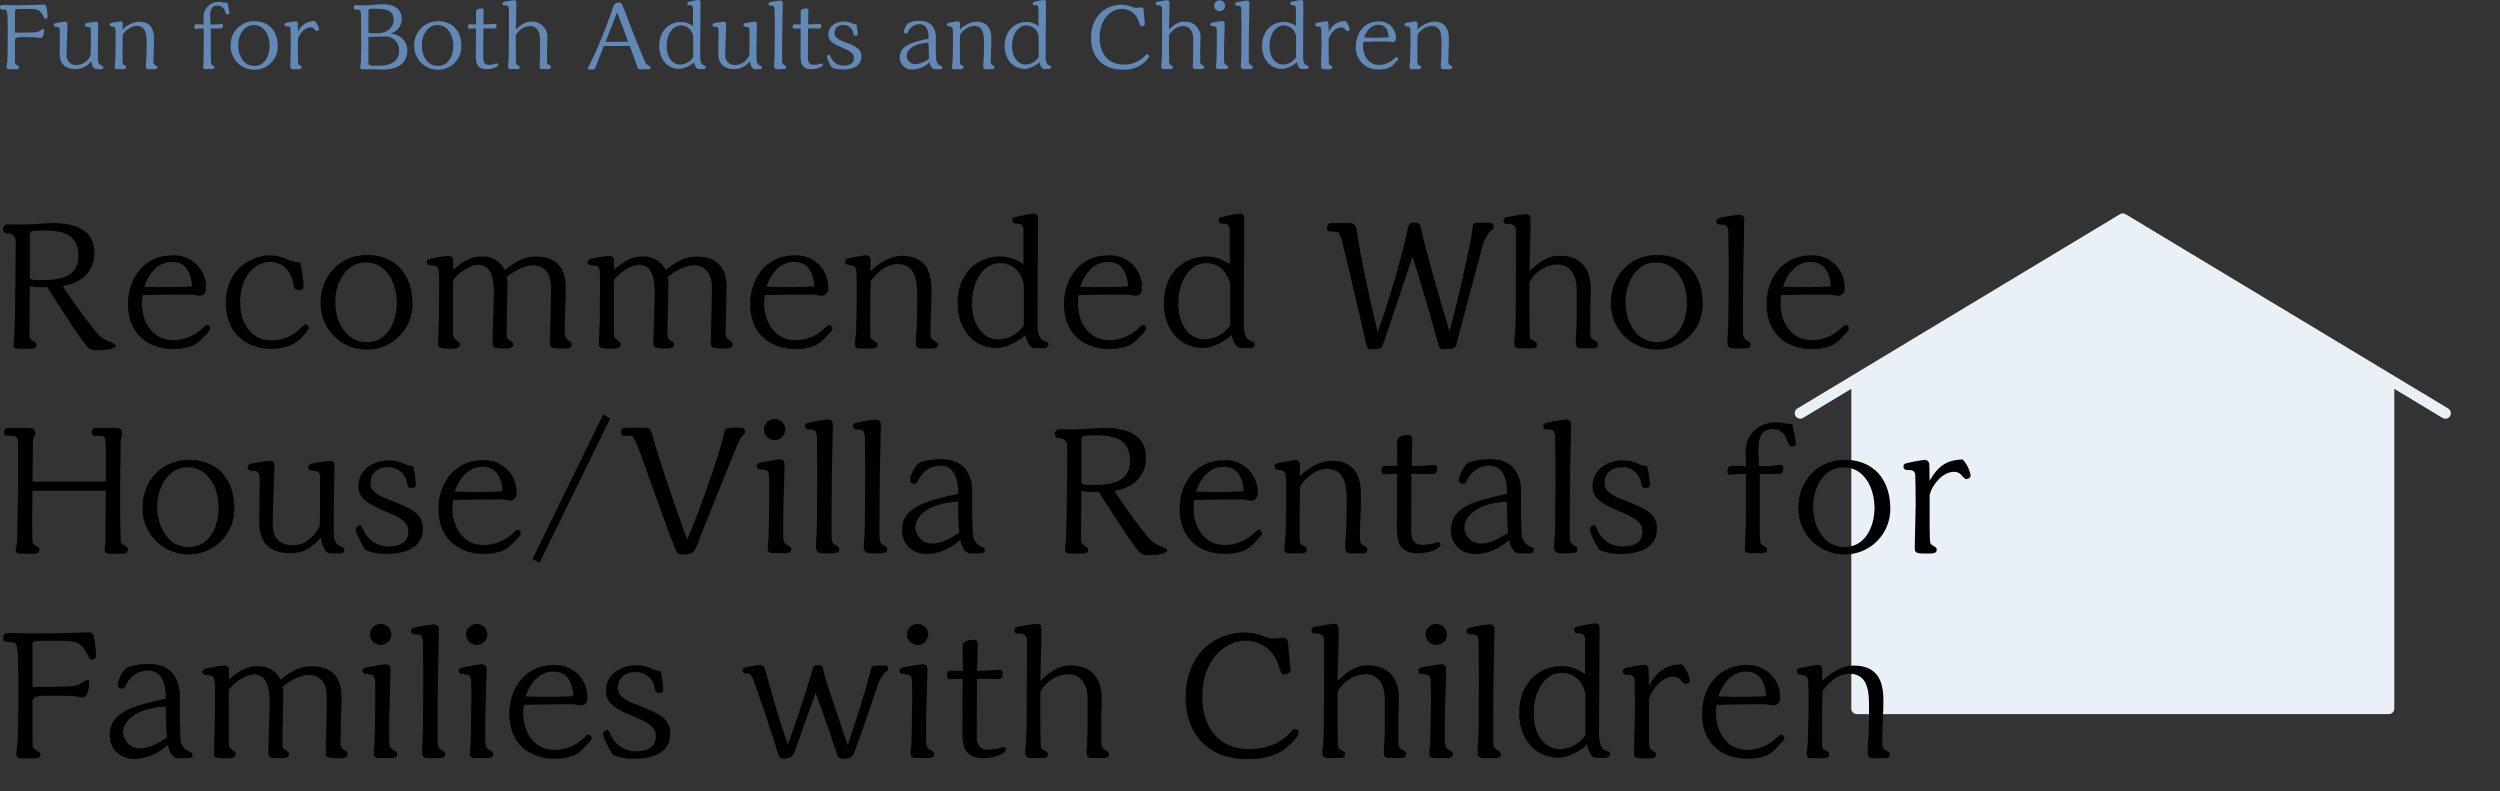
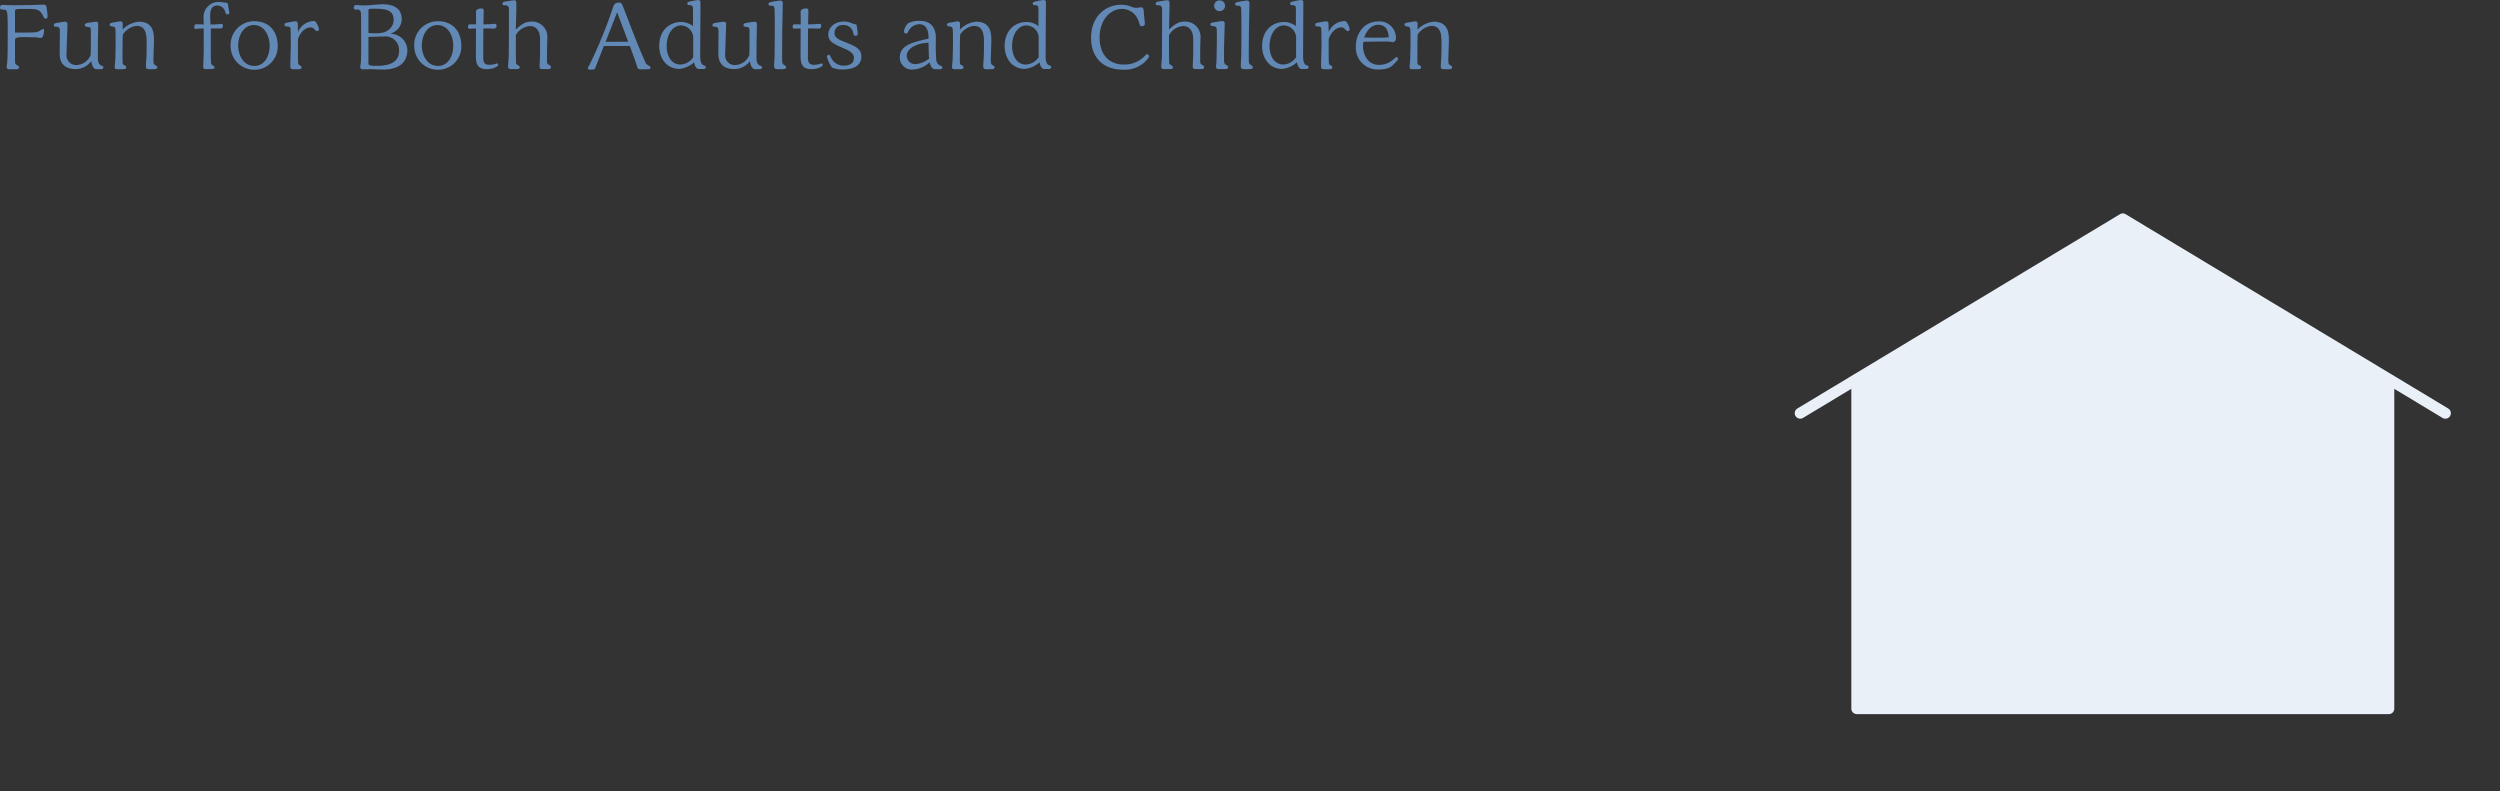
<svg xmlns="http://www.w3.org/2000/svg" width="537" height="170">
  <rect width="100%" height="100%" fill="#333333" stroke="none" />
  <defs>
    <clipPath id="a">
      <path fill="none" stroke="#707070" d="M-9633-18916h537v170h-537z" data-name="長方形 11015" />
    </clipPath>
  </defs>
  <g clip-path="url(#a)" data-name="マスクグループ 2127" transform="translate(9633 18916)">
    <g data-name="グループ 35898">
      <path fill="#e9f0f8" d="m-9107.129-18828.26-69.285-41.73a1.18 1.18 0 0 0-1.218 0l-69.285 41.73a1.18 1.18 0 0 0 1.218 2.022l10.363-6.242v68.69a1.18 1.18 0 0 0 1.18 1.18h114.268a1.18 1.18 0 0 0 1.18-1.18v-68.685l10.363 6.242a1.18 1.18 0 0 0 1.218-2.022" data-name="パス 25623" />
      <path fill="#6288b6" d="M-9629.78-18913.64c0-.44.34-.44 2.14-.44 2.56 0 3.1 0 3.84 1.4.34.66.36.68.56.68.46 0 .46-.36.46-.58a15 15 0 0 0-.28-2.12.58.58 0 0 0-.6-.3c-.52 0-2.82.1-3.28.1l-3.24.02c-.34 0-1.88-.06-2.18-.06-.2 0-.64 0-.64.52 0 .44.14.44.76.5.48.04.66.04.78.7.12.56.12 3.56.12 4.42 0 1.38 0 5.08-.12 6.26-.02.14-.1.74-.1.86 0 .44.16.56.64.56h1.36c.28 0 .66-.04.66-.42 0-.16-.06-.2-.62-.6a.39.39 0 0 1-.22-.32c-.04-.3-.04-.92-.04-1.18v-3.76c0-.62.92-.62 1.66-.62.58 0 2.52 0 2.88.04.16.02.82.14.96.14.6 0 .74-1.06.74-1.64 0-.12 0-.3-.18-.3a5.7 5.7 0 0 0-.9.5c-.56.24-.66.28-4.76.28h-.4Zm18.52 12.5a.43.43 0 0 0 .46-.42c0-.16-.08-.2-.44-.36-.62-.28-.74-.88-.74-1.68v-2.38c0-.74.08-4.44.08-4.68 0-.28 0-.68-.46-.68-.04 0-1.32.16-1.72.24-.52.1-.7.2-.7.48 0 .32.12.32.64.4.44.06.66.08.66.84 0 .56 0 5.1-.06 5.24a3.4 3.4 0 0 1-2.88 2.1 2.076 2.076 0 0 1-2.28-2.4c0-.54.04-1.74.06-2.34l.14-4.08a.48.48 0 0 0-.52-.48 20 20 0 0 0-2.06.32c-.18.06-.36.14-.36.38 0 .38.2.38.68.4.62.02.62.58.62 1.16 0 .3-.04 4.36-.04 4.4 0 .94 0 3.52 3.46 3.52a4.14 4.14 0 0 0 3.32-1.72c.02.2.26 1.74 1.08 1.74Zm4.62-9.8a.49.49 0 0 0-.5-.48c-.16 0-1.5.24-1.76.3-.4.08-.54.16-.54.42 0 .3.14.32.74.42.38.06.48.32.5.68.02.32.04 1.28.04 2.96 0 .52-.06 2.78-.06 3.24 0 .28-.14 1.52-.14 1.76 0 .38.1.5.56.5h1.04c.5 0 .86 0 .86-.42 0-.22-.04-.26-.48-.48-.3-.14-.3-.24-.3-1.68 0-3.12.02-3.84.06-4.84a4.02 4.02 0 0 1 2.92-1.88c2.2 0 2.2 2.16 2.2 3.88 0 .88-.02 1.9-.04 2.74-.02.32-.12 1.74-.12 2.02 0 .46.16.66.56.66h1.18c.36 0 .7 0 .7-.44 0-.18-.06-.2-.46-.44-.28-.16-.36-.36-.36-1.18 0-.64.12-3.46.12-4.04 0-1.38 0-4.1-3.26-4.1a5.48 5.48 0 0 0-3.48 1.7Zm17.4 5.88c0 .58-.06 2.06-.08 2.56 0 .06-.04.74-.04.78 0 .4.16.56.58.56h1.12c.42 0 .74-.04.74-.38 0-.18-.04-.2-.42-.44a.75.75 0 0 1-.3-.36 17 17 0 0 1-.08-2.1v-5.44h2.12c.38 0 .48-.32.48-.62 0-.34-.22-.38-.4-.38-.04 0-.78.1-.8.1-.16.02-.96.04-1.48.04 0-.28-.06-1.5-.06-1.76 0-1.06.14-2.32 1.6-2.32a1.764 1.764 0 0 1 1.64 1.42c.14.34.18.48.42.48.46 0 .46-.18.46-.36 0-.1-.2-1.16-.24-1.38-.1-.64-.12-.74-.32-.74-.24 0-1.34-.18-1.58-.18a3.223 3.223 0 0 0-3.4 3.38c0 .3.04 1.24.06 1.46-.26 0-1.36-.06-1.58-.06-.36 0-.48.34-.48.64 0 .2.06.38.32.38.1 0 .52-.08.62-.08.44-.02.6-.02 1.1-.02Zm15.9-1c0-3.4-2.02-5.38-4.98-5.38a5.053 5.053 0 0 0-5.14 5.26 5.063 5.063 0 0 0 5.1 5.16 4.994 4.994 0 0 0 5.02-5.04m-1.74-.08c0 2-.98 4.3-3.28 4.3-2.42 0-3.48-2.42-3.48-4.42 0-1.92 1.06-4.36 3.36-4.36 2.18 0 3.4 2.14 3.4 4.48m6.04-4.82a.513.513 0 0 0-.48-.48 17 17 0 0 0-1.9.34c-.32.08-.46.12-.46.4 0 .36.28.38.6.38.42 0 .6.16.68.4.04.2.06 2.98.06 3.34 0 .78-.1 4.16-.1 4.86 0 .54.2.6 1.3.6.72 0 1.12 0 1.12-.42 0-.22-.08-.24-.42-.46-.26-.16-.28-.26-.3-.4-.06-.32-.06-2.14-.06-2.58v-2.44c0-.72 1.16-2.7 2.7-2.7a1.01 1.01 0 0 1 .86.44c.02.02.32.36.48.36.14 0 .48-.14.48-.36a3.47 3.47 0 0 0-.88-1.8 3.83 3.83 0 0 0-3.64 2.36Zm12.86-2.98c.74 0 .74.56.74 2.04 0 .88.02 5.08.02 6.04 0 .52-.02 2.86-.08 3.38-.02.08-.12.78-.12.82 0 .48.24.56.8.56.18 0 1.04-.04 1.24-.04.38 0 2.32.08 2.76.08 1.06 0 5.32 0 5.32-4.22a3.62 3.62 0 0 0-3.62-3.46c.08-.06.62-.3.74-.36a3.15 3.15 0 0 0 1.66-2.84c0-2.1-1.52-3.14-4.06-3.14-.56 0-1.5.08-1.98.12a21 21 0 0 1-2.32.12c-.22 0-1.22-.08-1.44-.08-.36 0-.48.3-.48.58a.4.4 0 0 0 .36.4Zm3.4 5.08c-.22 0-.64-.02-1.08-.04v-4.8c0-.26 0-.42.9-.42 2.36 0 4.52 0 4.52 2.42 0 .94-.7 2.84-3.58 2.84Zm-1.08.8c1.02-.04 2.9-.1 3.34-.1a2.92 2.92 0 0 1 3.24 3.1c0 3.2-3.58 3.2-5.06 3.2-.7 0-1.52 0-1.52-.5Zm19.96 2c0-3.4-2.02-5.38-4.98-5.38a5.053 5.053 0 0 0-5.14 5.26 5.063 5.063 0 0 0 5.1 5.16 4.994 4.994 0 0 0 5.02-5.04m-1.74-.08c0 2-.98 4.3-3.28 4.3-2.42 0-3.48-2.42-3.48-4.42 0-1.92 1.06-4.36 3.36-4.36 2.18 0 3.4 2.14 3.4 4.48m7.24-3.76 1.58.04a.52.52 0 0 0 .48-.56c0-.34-.14-.46-.42-.46-.16 0-.94.08-1.1.08l-1.3.04c0-.46.06-2.44.06-2.86s-.12-.56-.48-.56-1.18.08-1.18.74v.4c0 .36.02 1.96.02 2.28l-1.28-.02c-.34 0-.46.18-.46.56 0 .3.16.38.38.38.12 0 .94-.04 1.12-.04h.22c0 .94-.02 5.04-.02 5.88 0 1.8.38 2.86 2.42 2.86.86 0 2.36-.42 2.36-.96a.27.27 0 0 0-.22-.28 4 4 0 0 0-.44.12 4.7 4.7 0 0 1-1.26.18c-1.06 0-1.28-.6-1.28-1.62l.02-6.18Zm6.38 8.74c.38 0 .64-.06.64-.4 0-.22-.02-.22-.46-.5-.16-.08-.3-.2-.3-.36-.06-.56-.06-3.34-.06-3.44v-2.58a3.71 3.71 0 0 1 3.02-1.96c1.78 0 2.18 1.66 2.18 2.72v3.42c0 .4-.1 2.4-.1 2.56 0 .44.26.54.56.54h1.3c.5 0 .58-.2.58-.44 0-.22-.04-.24-.44-.48-.4-.22-.4-.42-.4-1.06v-2c0-.4.06-2.2.06-2.56a3.275 3.275 0 0 0-3.42-3.66c-1.36 0-2.2.66-3.34 1.7.02-.8.12-4.38.12-5.12 0-.9 0-1.16-.5-1.16-.3 0-1.6.24-2.02.3-.12.02-.46.08-.46.42s.14.34.72.36a.7.7 0 0 1 .66.74c0 3.4 0 6.8-.04 10.18 0 .34-.14 1.84-.14 2.14 0 .5.14.64.72.64Zm24.3-4.96c1.08 2.88 1.12 3.02 1.58 4.44.08.28.16.52.62.56.2.02 1.46 0 1.74 0 .12 0 .5 0 .5-.34a.4.4 0 0 0-.24-.38 1.55 1.55 0 0 1-.74-.56c-.12-.16-1.24-2.86-1.46-3.36-1-2.38-2.44-6.24-3.38-8.64-.36-.88-.42-1.04-.96-1.04-.96 0-1.1.5-1.42 1.48a100 100 0 0 1-4.9 11.9c-.24.4-.34.58-.34.74 0 .18.06.28.66.28.7 0 .8-.12.86-.22.02-.02 1.58-4.02 1.9-4.86Zm-.34-.92-4.86.02 2.48-6.34Zm16.22 5.86a.44.44 0 0 0 .44-.42c0-.22-.08-.24-.5-.4-.62-.24-.7-1.34-.7-1.82l.06-11.7a.456.456 0 0 0-.48-.48 13 13 0 0 0-2.18.44.28.28 0 0 0-.16.28c0 .36.2.38.62.4.3.02.6.08.6.8v3.68a4.3 4.3 0 0 0-2.54-.88c-2.44 0-4.72 1.74-4.72 5.16 0 2.54 1.48 4.92 4.36 4.92a5.53 5.53 0 0 0 3.12-1.42c.12.58.42 1.44 1.02 1.44Zm-2.26-2.52a3.48 3.48 0 0 1-2.76 1.56c-1.86 0-2.94-1.76-2.94-3.94 0-2.62 1.34-4.46 3.08-4.46a2.72 2.72 0 0 1 2.62 2.38Zm14.32 2.56a.43.43 0 0 0 .46-.42c0-.16-.08-.2-.44-.36-.62-.28-.74-.88-.74-1.68v-2.38c0-.74.08-4.44.08-4.68 0-.28 0-.68-.46-.68-.04 0-1.32.16-1.72.24-.52.1-.7.2-.7.48 0 .32.12.32.64.4.44.06.66.08.66.84 0 .56 0 5.1-.06 5.24a3.4 3.4 0 0 1-2.88 2.1 2.076 2.076 0 0 1-2.28-2.4c0-.54.04-1.74.06-2.34l.14-4.08a.48.48 0 0 0-.52-.48 20 20 0 0 0-2.06.32c-.18.06-.36.14-.36.38 0 .38.2.38.68.4.62.02.62.58.62 1.16 0 .3-.04 4.36-.04 4.4 0 .94 0 3.52 3.46 3.52a4.14 4.14 0 0 0 3.32-1.72c.02.2.26 1.74 1.08 1.74Zm3.2-9.96c.02 1.58-.04 6.84-.04 7.08 0 .34-.1 1.84-.1 2.16 0 .58.24.72.82.72 1.52 0 1.74 0 1.74-.46 0-.2-.08-.24-.44-.46-.34-.22-.4-.44-.4-1.1 0-3.24.02-5.62.04-7 .02-.64.1-5.02.1-5.16a.52.52 0 0 0-.54-.56 19 19 0 0 0-2.08.34c-.26.08-.44.12-.44.4 0 .26.18.36.4.36.56 0 .88 0 .9.9Zm7.92 1.2 1.58.04a.52.52 0 0 0 .48-.56c0-.34-.14-.46-.42-.46-.16 0-.94.08-1.1.08l-1.3.04c0-.46.06-2.44.06-2.86s-.12-.56-.48-.56-1.18.08-1.18.74v.4c0 .36.02 1.96.02 2.28l-1.28-.02c-.34 0-.46.18-.46.56 0 .3.16.38.38.38.12 0 .94-.04 1.12-.04h.22c0 .94-.02 5.04-.02 5.88 0 1.8.38 2.86 2.42 2.86.86 0 2.36-.42 2.36-.96a.27.27 0 0 0-.22-.28 4 4 0 0 0-.44.12 4.7 4.7 0 0 1-1.26.18c-1.06 0-1.28-.6-1.28-1.62l.02-6.18Zm9.6-.86a2.6 2.6 0 0 1-.82-.18 4.3 4.3 0 0 0-1.84-.44c-1.92 0-3.36 1.2-3.36 2.8 0 1.54 1.16 2.04 3.68 3.12 1.7.72 1.82 1.44 1.82 1.92 0 1.64-1.78 1.64-2.3 1.64a2.96 2.96 0 0 1-2.6-1.7c-.28-.58-.32-.64-.46-.64a.47.47 0 0 0-.44.44 8 8 0 0 0 1.08 2.3 5.9 5.9 0 0 0 2.32.42c1.56 0 4-.38 4-2.78 0-1.72-1.28-2.22-3.96-3.28-1.6-.62-1.8-1.2-1.8-1.76a1.685 1.685 0 0 1 1.88-1.72 2.037 2.037 0 0 1 2.14 1.74c.1.42.12.54.46.54.28 0 .5-.04.5-.4a11 11 0 0 0-.3-2.02m18.04 9.62a.39.39 0 0 0 .44-.38c0-.18-.06-.2-.52-.42a1.5 1.5 0 0 1-.8-1.38c-.06-.62-.1-1.96-.1-2.76 0-.3.02-1.58.02-1.84 0-1.42-.52-3.6-3.44-3.6a5.4 5.4 0 0 0-2.52.5 3.4 3.4 0 0 0-.9 1.74.456.456 0 0 0 .48.48c.2 0 .26-.08.48-.48a2.68 2.68 0 0 1 2.34-1.52c2 0 2 2.34 2 3.1-3.44.78-6.18 1.4-6.18 4.02a2.576 2.576 0 0 0 2.78 2.62 5.6 5.6 0 0 0 3.62-1.56c.22 1 .68 1.48 1.1 1.48Zm-2.4-2.28a5.56 5.56 0 0 1-2.9 1.2 1.84 1.84 0 0 1-1.92-1.72c0-1.64 2-2.78 4.68-2.88.04 1.72.04 2.22.14 3.4m6.64-7.52a.49.49 0 0 0-.5-.48c-.16 0-1.5.24-1.76.3-.4.08-.54.16-.54.42 0 .3.14.32.74.42.38.06.48.32.5.68.02.32.04 1.28.04 2.96 0 .52-.06 2.78-.06 3.24 0 .28-.14 1.52-.14 1.76 0 .38.1.5.56.5h1.04c.5 0 .86 0 .86-.42 0-.22-.04-.26-.48-.48-.3-.14-.3-.24-.3-1.68 0-3.12.02-3.84.06-4.84a4.02 4.02 0 0 1 2.92-1.88c2.2 0 2.2 2.16 2.2 3.88 0 .88-.02 1.9-.04 2.74-.02.32-.12 1.74-.12 2.02 0 .46.16.66.56.66h1.18c.36 0 .7 0 .7-.44 0-.18-.06-.2-.46-.44-.28-.16-.36-.36-.36-1.18 0-.64.12-3.46.12-4.04 0-1.38 0-4.1-3.26-4.1a5.48 5.48 0 0 0-3.48 1.7Zm19.14 9.76a.44.44 0 0 0 .44-.42c0-.22-.08-.24-.5-.4-.62-.24-.7-1.34-.7-1.82l.06-11.7a.456.456 0 0 0-.48-.48 13 13 0 0 0-2.18.44.28.28 0 0 0-.16.28c0 .36.2.38.62.4.3.02.6.08.6.8v3.68a4.3 4.3 0 0 0-2.54-.88c-2.44 0-4.72 1.74-4.72 5.16 0 2.54 1.48 4.92 4.36 4.92a5.53 5.53 0 0 0 3.12-1.42c.12.58.42 1.44 1.02 1.44Zm-2.26-2.52a3.48 3.48 0 0 1-2.76 1.56c-1.86 0-2.94-1.76-2.94-3.94 0-2.62 1.34-4.46 3.08-4.46a2.72 2.72 0 0 1 2.62 2.38Zm21.24-8.28a7.5 7.5 0 0 1 .44 1.16c.12.36.24.46.44.46.28 0 .7-.14.7-.5 0-.34-.18-1.76-.2-2.06-.08-1.24-.08-1.5-.72-1.5-.14 0-.72.1-.84.1a2.76 2.76 0 0 1-1.24-.28 6 6 0 0 0-2.04-.38c-3.5 0-6.52 2.56-6.52 7.14 0 3.86 2.28 6.8 6.82 6.8a6.33 6.33 0 0 0 4.54-1.48c.36-.34 1.08-1.04 1.08-1.38a.437.437 0 0 0-.4-.46c-.16 0-.3.14-.58.46a6.06 6.06 0 0 1-4.44 1.76c-3.4 0-5.18-2.4-5.18-5.78 0-4.1 2.56-6.16 4.72-6.16a3.67 3.67 0 0 1 3.42 2.1m6.94 10.82c.38 0 .64-.06.64-.4 0-.22-.02-.22-.46-.5-.16-.08-.3-.2-.3-.36-.06-.56-.06-3.34-.06-3.44v-2.58a3.71 3.71 0 0 1 3.02-1.96c1.78 0 2.18 1.66 2.18 2.72v3.42c0 .4-.1 2.4-.1 2.56 0 .44.26.54.56.54h1.3c.5 0 .58-.2.58-.44 0-.22-.04-.24-.44-.48-.4-.22-.4-.42-.4-1.06v-2c0-.4.06-2.2.06-2.56a3.275 3.275 0 0 0-3.42-3.66c-1.36 0-2.2.66-3.34 1.7.02-.8.12-4.38.12-5.12 0-.9 0-1.16-.5-1.16-.3 0-1.6.24-2.02.3-.12.02-.46.08-.46.42s.14.34.72.36a.7.7 0 0 1 .66.74c0 3.4 0 6.8-.04 10.18 0 .34-.14 1.84-.14 2.14 0 .5.14.64.72.64Zm11.86-13.6a1.136 1.136 0 0 0-1.16-1.16 1.153 1.153 0 0 0-1.18 1.16 1.165 1.165 0 0 0 1.18 1.16 1.16 1.16 0 0 0 1.16-1.16m-1.8 10.02c0 .3-.04 2.04-.06 2.16s-.08.66-.08.86c0 .46.2.56.72.56h1.22c.3 0 .66-.04.66-.46 0-.18-.08-.22-.46-.46-.24-.14-.42-.24-.42-1.12v-2.14c0-.88.14-4.88.14-5.52 0-.22 0-.62-.54-.62-.2 0-1.54.22-2.04.32-.24.06-.48.1-.48.4 0 .32.18.34.58.38.34.04.66.06.74.44.08.3.06 2.46.06 2.86Zm5.32-6.36c.02 1.58-.04 6.84-.04 7.08 0 .34-.1 1.84-.1 2.16 0 .58.24.72.82.72 1.52 0 1.74 0 1.74-.46 0-.2-.08-.24-.44-.46-.34-.22-.4-.44-.4-1.1 0-3.24.02-5.62.04-7 .02-.64.1-5.02.1-5.16a.52.52 0 0 0-.54-.56 19 19 0 0 0-2.08.34c-.26.08-.44.12-.44.4 0 .26.18.36.4.36.56 0 .88 0 .9.9Zm14 9.92a.44.44 0 0 0 .44-.42c0-.22-.08-.24-.5-.4-.62-.24-.7-1.34-.7-1.82l.06-11.7a.456.456 0 0 0-.48-.48 13 13 0 0 0-2.18.44.28.28 0 0 0-.16.28c0 .36.2.38.62.4.3.02.6.08.6.8v3.68a4.3 4.3 0 0 0-2.54-.88c-2.44 0-4.72 1.74-4.72 5.16 0 2.54 1.48 4.92 4.36 4.92a5.53 5.53 0 0 0 3.12-1.42c.12.58.42 1.44 1.02 1.44Zm-2.26-2.52a3.48 3.48 0 0 1-2.76 1.56c-1.86 0-2.94-1.76-2.94-3.94 0-2.62 1.34-4.46 3.08-4.46a2.72 2.72 0 0 1 2.62 2.38Zm6.96-7.26a.513.513 0 0 0-.48-.48 17 17 0 0 0-1.9.34c-.32.08-.46.12-.46.4 0 .36.28.38.6.38.42 0 .6.16.68.4.04.2.06 2.98.06 3.34 0 .78-.1 4.16-.1 4.86 0 .54.2.6 1.3.6.72 0 1.12 0 1.12-.42 0-.22-.08-.24-.42-.46-.26-.16-.28-.26-.3-.4-.06-.32-.06-2.14-.06-2.58v-2.44c0-.72 1.16-2.7 2.7-2.7a1.01 1.01 0 0 1 .86.44c.02.02.32.36.48.36.14 0 .48-.14.48-.36a3.47 3.47 0 0 0-.88-1.8 3.83 3.83 0 0 0-3.64 2.36Zm7.48 3.94c1.76-.04 2.94-.06 5.42-.06.12 0 .64.12.74.12a.745.745 0 0 0 .84-.84 3.516 3.516 0 0 0-3.74-3.6c-2.92 0-4.86 2.36-4.86 5.36a4.655 4.655 0 0 0 4.96 4.96c2.12 0 2.82-.74 3.22-1.16.86-.9.88-.94.88-1.1a.394.394 0 0 0-.34-.4c-.16 0-.68.54-.8.62a4.64 4.64 0 0 1-2.96 1.06c-2.38 0-3.42-2.2-3.42-4 0-.2.02-.44.06-.96m5.46-.96c-.98.06-1.94.08-3.4.08-.6 0-1.6-.04-1.86-.04.92-2.68 2.64-2.74 3.02-2.74 2.02 0 2.18 1.98 2.24 2.7m6.2-2.96a.49.49 0 0 0-.5-.48c-.16 0-1.5.24-1.76.3-.4.08-.54.16-.54.42 0 .3.14.32.74.42.38.06.48.32.5.68.02.32.04 1.28.04 2.96 0 .52-.06 2.78-.06 3.24 0 .28-.14 1.52-.14 1.76 0 .38.1.5.56.5h1.04c.5 0 .86 0 .86-.42 0-.22-.04-.26-.48-.48-.3-.14-.3-.24-.3-1.68 0-3.12.02-3.84.06-4.84a4.02 4.02 0 0 1 2.92-1.88c2.2 0 2.2 2.16 2.2 3.88 0 .88-.02 1.9-.04 2.74-.02.32-.12 1.74-.12 2.02 0 .46.16.66.56.66h1.18c.36 0 .7 0 .7-.44 0-.18-.06-.2-.46-.44-.28-.16-.36-.36-.36-1.18 0-.64.12-3.46.12-4.04 0-1.38 0-4.1-3.26-4.1a5.48 5.48 0 0 0-3.48 1.7Z" data-name="パス 25689" />
-       <path d="M-9626.603-18854.556a15.4 15.4 0 0 0 3.744.234c2.457 3.9 6.513 10.14 7.917 11.934 1.053 1.365 1.248 1.638 2.925 1.638.663 0 3.822-.117 3.822-1.014 0-.312-.234-.429-1.716-1.053s-2.3-1.677-3.471-3.159a111 111 0 0 1-6.123-8.58c5.85-1.053 6.786-4.875 6.786-7.176 0-5.109-4.563-6.357-9.048-6.357-.546 0-2.925.156-3.393.195-2.262.117-2.691.117-4.329.117-.312 0-1.638-.039-1.911-.039a1.014 1.014 0 0 0-.94 1.014.9.9 0 0 0 .936.936 1.65 1.65 0 0 1 1.764 1.755c0 3.12-.078 18.252-.351 20.943 0 .156-.117 1.014-.117 1.17 0 .9.234.9 2.73.9 1.638 0 2.223 0 2.223-.9 0-.273-.2-.429-.9-.858-.585-.39-.624-.7-.624-1.56v-.624Zm0-10.881c0-.819.117-1.053 2.769-1.053 3.159 0 7.683.117 7.683 5.46 0 5.187-5.226 5.187-8.541 5.187-.858 0-1.911 0-1.911-.624Zm24.219 12.831c3.432-.078 5.733-.117 10.569-.117.234 0 1.248.234 1.443.234a1.453 1.453 0 0 0 1.638-1.638 6.857 6.857 0 0 0-7.293-7.02c-5.694 0-9.477 4.6-9.477 10.452 0 6.864 4.875 9.672 9.672 9.672 4.134 0 5.5-1.443 6.279-2.262 1.677-1.755 1.713-1.833 1.713-2.145a.77.77 0 0 0-.663-.78c-.312 0-1.326 1.053-1.56 1.209a9.06 9.06 0 0 1-5.772 2.067c-4.641 0-6.669-4.29-6.669-7.8.003-.39.042-.858.12-1.872m10.644-1.872c-1.911.117-3.783.156-6.63.156-1.17 0-3.12-.078-3.627-.078 1.794-5.226 5.148-5.343 5.889-5.343 3.942.003 4.254 3.861 4.368 5.265m23.2-5.109a10.2 10.2 0 0 1-3.042-.819 8.7 8.7 0 0 0-3.393-.741c-3.549 0-9.516 2.535-9.516 10.257 0 6.708 4.719 9.828 9.711 9.828 4.368 0 6.162-1.95 6.9-2.769.312-.39 1.209-1.4 1.209-1.755a.8.8 0 0 0-.741-.741 8.3 8.3 0 0 0-1.209.975 8.44 8.44 0 0 1-6.162 2.457c-4.251 0-6.63-3.744-6.63-8.151 0-5.577 3.2-8.7 6.4-8.7 1.209 0 4.212.468 5.031 4.758.156.741.234 1.326 1.131 1.326 1.014 0 1.053-.624 1.053-.9a28 28 0 0 0-.734-5.025Zm24.141 8.853c0-6.63-3.939-10.491-9.711-10.491-6.162 0-10.023 4.758-10.023 10.257a9.87 9.87 0 0 0 9.953 10.062 9.74 9.74 0 0 0 9.789-9.828Zm-3.393-.156c0 3.9-1.911 8.385-6.4 8.385-4.719 0-6.786-4.719-6.786-8.619 0-3.744 2.067-8.5 6.552-8.5 4.263-.002 6.642 4.171 6.642 8.734Zm12.129-9.321c0-.468-.39-.819-1.092-.819a23 23 0 0 0-3.783.624c-.468.117-.78.273-.78.741 0 .546.234.585 1.248.7 1.4.156 1.4.507 1.4 3.822 0 4.6-.039 7.02-.039 7.059 0 .936-.195 4.992-.195 5.811 0 .9 0 1.17 2.886 1.17.507 0 1.794-.039 1.794-.9 0-.351-.156-.468-.936-1.092-.351-.273-.546-.429-.546-2.418v-6.9c0-.546 0-2.964.039-3.471 1.4-1.794 3.822-3.237 5.382-3.237 3.354 0 3.354 4.251 3.354 6.513 0 1.6-.273 8.658-.273 10.14 0 1.131.156 1.326 2.886 1.326.663 0 1.56-.078 1.56-.858 0-.39-.117-.429-.9-.975-.507-.312-.507-.351-.507-2.5 0-1.365.156-7.449.156-8.7a7.4 7.4 0 0 0-.156-2.3c1.014-.819 3.51-2.535 5.577-2.535 2.457 0 3.978 1.638 3.939 4.914l-.039 3.315c0 1.287-.195 7.839-.195 8.385 0 1.014.195 1.287 3.081 1.287.624 0 1.6-.039 1.6-.936 0-.429-.39-.663-.624-.819a1.63 1.63 0 0 1-.858-1.638c0-1.521.195-8.229.195-9.633 0-1.6 0-6.747-6.435-6.747-2.34 0-4.173.9-6.63 2.886a5.235 5.235 0 0 0-5.148-2.886c-2.379 0-3.861 1.053-5.928 2.847Zm34.554 0c0-.468-.39-.819-1.092-.819a23 23 0 0 0-3.783.624c-.468.117-.78.273-.78.741 0 .546.234.585 1.248.7 1.4.156 1.4.507 1.4 3.822 0 4.6-.039 7.02-.039 7.059 0 .936-.195 4.992-.195 5.811 0 .9 0 1.17 2.886 1.17.507 0 1.794-.039 1.794-.9 0-.351-.156-.468-.936-1.092-.351-.273-.546-.429-.546-2.418v-6.9c0-.546 0-2.964.039-3.471 1.4-1.794 3.822-3.237 5.382-3.237 3.354 0 3.354 4.251 3.354 6.513 0 1.6-.273 8.658-.273 10.14 0 1.131.156 1.326 2.886 1.326.663 0 1.56-.078 1.56-.858 0-.39-.117-.429-.9-.975-.507-.312-.507-.351-.507-2.5 0-1.365.156-7.449.156-8.7a7.4 7.4 0 0 0-.156-2.3c1.014-.819 3.51-2.535 5.577-2.535 2.457 0 3.978 1.638 3.939 4.914l-.039 3.315c0 1.287-.195 7.839-.195 8.385 0 1.014.195 1.287 3.081 1.287.624 0 1.6-.039 1.6-.936 0-.429-.39-.663-.624-.819a1.63 1.63 0 0 1-.858-1.638c0-1.521.195-8.229.195-9.633 0-1.6 0-6.747-6.435-6.747-2.34 0-4.173.9-6.63 2.886a5.235 5.235 0 0 0-5.148-2.886c-2.379 0-3.861 1.053-5.928 2.847Zm32.37 7.605c3.432-.078 5.733-.117 10.569-.117.234 0 1.248.234 1.443.234a1.453 1.453 0 0 0 1.638-1.638 6.857 6.857 0 0 0-7.293-7.02c-5.694 0-9.477 4.6-9.477 10.452 0 6.864 4.875 9.672 9.672 9.672 4.134 0 5.5-1.443 6.279-2.262 1.677-1.755 1.716-1.833 1.716-2.145a.77.77 0 0 0-.663-.78c-.312 0-1.326 1.053-1.56 1.209a9.06 9.06 0 0 1-5.772 2.067c-4.641 0-6.669-4.29-6.669-7.8.008-.39.047-.858.125-1.872Zm10.647-1.872c-1.911.117-3.783.156-6.63.156-1.17 0-3.12-.078-3.627-.078 1.794-5.226 5.148-5.343 5.889-5.343 3.947.003 4.259 3.861 4.376 5.265Zm12.09-5.772a.96.96 0 0 0-.975-.936c-.312 0-2.925.468-3.432.585-.78.156-1.053.312-1.053.819 0 .585.273.624 1.443.819.741.117.936.624.975 1.326.039.624.078 2.5.078 5.772 0 1.014-.117 5.421-.117 6.318 0 .546-.273 2.964-.273 3.432 0 .741.2.975 1.092.975h2.028c.975 0 1.677 0 1.677-.819 0-.429-.078-.507-.936-.936-.585-.273-.585-.468-.585-3.276 0-6.084.039-7.488.117-9.438 1.053-1.56 3.276-3.666 5.694-3.666 4.29 0 4.29 4.212 4.29 7.566 0 1.716-.039 3.705-.078 5.343-.039.624-.234 3.393-.234 3.939 0 .9.312 1.287 1.092 1.287h2.3c.7 0 1.365 0 1.365-.858 0-.351-.117-.39-.9-.858-.546-.312-.7-.7-.7-2.3 0-1.248.234-6.747.234-7.878 0-2.691 0-8-6.357-8-3.237 0-6.006 2.535-6.786 3.315Zm37.323 19.032a.86.86 0 0 0 .858-.819c0-.429-.156-.468-.975-.78-1.209-.468-1.365-2.613-1.365-3.549l.117-22.815a.89.89 0 0 0-.936-.936 25.5 25.5 0 0 0-4.251.858.55.55 0 0 0-.312.546c0 .7.39.741 1.209.78.585.039 1.17.156 1.17 1.56v7.176a8.4 8.4 0 0 0-4.953-1.716c-4.758 0-9.2 3.393-9.2 10.062 0 4.953 2.886 9.594 8.5 9.594 2.067 0 4.524-1.443 6.084-2.769.234 1.131.819 2.808 1.989 2.808Zm-4.407-4.914a6.78 6.78 0 0 1-5.382 3.042c-3.627 0-5.733-3.432-5.733-7.683 0-5.109 2.613-8.7 6.006-8.7 4.29 0 5.109 4.368 5.109 4.641Zm11.746-6.474c3.432-.078 5.733-.117 10.569-.117.234 0 1.248.234 1.443.234a1.453 1.453 0 0 0 1.638-1.638 6.857 6.857 0 0 0-7.293-7.02c-5.694 0-9.477 4.6-9.477 10.452 0 6.864 4.875 9.672 9.672 9.672 4.134 0 5.5-1.443 6.279-2.262 1.677-1.755 1.716-1.833 1.716-2.145a.77.77 0 0 0-.663-.78c-.312 0-1.326 1.053-1.56 1.209a9.06 9.06 0 0 1-5.772 2.067c-4.641 0-6.669-4.29-6.669-7.8.001-.39.04-.858.117-1.872m10.647-1.872c-1.911.117-3.783.156-6.63.156-1.17 0-3.12-.078-3.627-.078 1.794-5.226 5.148-5.343 5.889-5.343 3.94.003 4.252 3.861 4.369 5.265Zm26.325 13.26a.86.86 0 0 0 .858-.819c0-.429-.156-.468-.975-.78-1.209-.468-1.365-2.613-1.365-3.549l.117-22.815a.89.89 0 0 0-.936-.936 25.5 25.5 0 0 0-4.251.858.55.55 0 0 0-.312.546c0 .7.39.741 1.209.78.585.039 1.17.156 1.17 1.56v7.176a8.4 8.4 0 0 0-4.953-1.716c-4.758 0-9.2 3.393-9.2 10.062 0 4.953 2.886 9.594 8.5 9.594 2.067 0 4.524-1.443 6.084-2.769.234 1.131.819 2.808 1.989 2.808Zm-4.407-4.914a6.78 6.78 0 0 1-5.382 3.042c-3.627 0-5.733-3.432-5.733-7.683 0-5.109 2.613-8.7 6.006-8.7 4.29 0 5.109 4.368 5.109 4.641Zm27.335-19.422a10 10 0 0 0-.156-1.131c-.234-1.131-.7-1.4-1.794-1.4h-3.627a.927.927 0 0 0-.975.936c0 .858.7.9 1.053.9l.858.039c.78.039.858.351 1.248 1.755.858 3.12 3.081 12.792 3.939 16.5l1.287 5.577c.312 1.287.312 1.4 1.4 1.4.624 0 1.755-.039 2.106-.585.078-.078 4.524-13.338 6.513-19.305 2.73 8.892 3.042 9.867 5.343 18.135.39 1.482.507 1.794 1.287 1.755l1.287-.078c.936-.039 1.326-.195 1.6-1.326.273-1.014 5.3-20.124 5.655-21.138a7.2 7.2 0 0 1 1.482-2.769c.585-.429.741-.507.741-1.053 0-.78-.546-.819-1.209-.819-2.652 0-2.964 0-3.12.312-.117.2-.39 2.418-.468 2.847-1.677 8.7-3.861 17.16-4.641 20.2-2.808-9.2-5.421-18.954-5.889-21.021-.468-2.106-.507-2.34-1.443-2.34-1.365 0-1.4.117-1.794 1.989a196 196 0 0 1-6.318 21.489c-1.4-5.85-3-12.987-3.939-18.408Zm37.323 24.375c.741 0 1.248-.117 1.248-.78 0-.429-.039-.429-.9-.975-.312-.156-.585-.39-.585-.7-.117-1.092-.117-6.513-.117-6.708v-5.033a7.24 7.24 0 0 1 5.889-3.822c3.471 0 4.251 3.237 4.251 5.3v6.669c0 .78-.2 4.68-.2 4.992 0 .858.507 1.053 1.092 1.053h2.535c.975 0 1.131-.39 1.131-.858 0-.429-.078-.468-.858-.936-.78-.429-.78-.819-.78-2.067v-3.896c0-.78.117-4.29.117-4.992 0-1.131 0-7.137-6.669-7.137-2.652 0-4.29 1.287-6.513 3.315.039-1.56.234-8.541.234-9.984 0-1.755 0-2.262-.975-2.262-.585 0-3.12.468-3.939.585-.234.039-.9.156-.9.819s.273.663 1.4.7a1.367 1.367 0 0 1 1.287 1.443c0 6.63 0 13.26-.078 19.851 0 .663-.273 3.588-.273 4.173 0 .975.273 1.248 1.4 1.248Zm36.855-9.555c0-6.63-3.939-10.491-9.711-10.491-6.162 0-10.023 4.758-10.023 10.257a9.87 9.87 0 0 0 9.945 10.062 9.74 9.74 0 0 0 9.794-9.828Zm-3.393-.156c0 3.9-1.911 8.385-6.4 8.385-4.719 0-6.786-4.719-6.786-8.619 0-3.744 2.067-8.5 6.552-8.5 4.26-.002 6.639 4.171 6.639 8.734Zm8.97-9.672c.039 3.081-.078 13.338-.078 13.806 0 .663-.2 3.588-.2 4.212 0 1.131.468 1.4 1.6 1.4 2.964 0 3.393 0 3.393-.9 0-.39-.156-.468-.858-.9-.663-.429-.78-.858-.78-2.145 0-6.318.039-10.959.078-13.65.039-1.248.2-9.789.2-10.062a1.01 1.01 0 0 0-1.053-1.092 37 37 0 0 0-4.056.663c-.507.156-.858.234-.858.78 0 .507.351.7.78.7 1.092 0 1.716 0 1.755 1.755Zm11.271 7.956c3.432-.078 5.733-.117 10.569-.117.234 0 1.248.234 1.443.234a1.453 1.453 0 0 0 1.638-1.638 6.857 6.857 0 0 0-7.293-7.02c-5.694 0-9.477 4.6-9.477 10.452 0 6.864 4.875 9.672 9.672 9.672 4.134 0 5.5-1.443 6.279-2.262 1.677-1.755 1.716-1.833 1.716-2.145a.77.77 0 0 0-.663-.78c-.312 0-1.326 1.053-1.56 1.209a9.06 9.06 0 0 1-5.772 2.067c-4.641 0-6.669-4.29-6.669-7.8.005-.39.044-.858.122-1.872Zm10.647-1.872c-1.911.117-3.783.156-6.63.156-1.17 0-3.12-.078-3.627-.078 1.794-5.226 5.148-5.343 5.889-5.343 3.944.003 4.256 3.861 4.373 5.265Zm-367.414 41.855c0-.858.078-4.719.078-5.5 0-.39 0-2.3.039-3.12 0-.273.312-1.482.312-1.716 0-.9-.741-1.131-1.521-1.131h-4.1a.89.89 0 0 0-.936.9c0 .546.312.819 1.053.819h.741c1.17 0 1.17.624 1.248 2.691v7.14h-15.751c.039-1.443.078-7.761.117-9.087.039-.195.507-1.092.507-1.287 0-1.17-1.131-1.17-1.6-1.17h-4.172a.91.91 0 0 0-.975.936c0 .7.624.741 1.248.741 1.794 0 1.794.312 1.794 3.237v8.19c0 1.4-.2 7.566-.2 8.853a15.4 15.4 0 0 1-.156 3.471 6 6 0 0 0-.2.663c0 .819.507.936 1.209.936h2.623c.585 0 1.287 0 1.287-.858 0-.429-.078-.468-.858-.9a1.11 1.11 0 0 1-.624-1.014c-.117-2.34-.039-8.151 0-10.764h15.756c-.039 1.753-.078 9.514-.078 11.113-.039.234-.195 1.248-.195 1.482 0 .819.429.936 1.17.936h2.769c.429 0 1.053-.117 1.053-.9 0-.507-.39-.7-.9-.975a1.16 1.16 0 0 1-.546-.507c-.195-.975-.195-7.527-.195-8.97Zm24.531 5.889c0-6.63-3.939-10.491-9.711-10.491-6.162 0-10.023 4.758-10.023 10.257a9.87 9.87 0 0 0 9.944 10.062 9.74 9.74 0 0 0 9.79-9.828m-3.39-.156c0 3.9-1.911 8.385-6.4 8.385-4.719 0-6.786-4.719-6.786-8.619 0-3.744 2.067-8.5 6.552-8.5 4.252-.002 6.634 4.171 6.634 8.734m26.127 9.75a.84.84 0 0 0 .9-.819c0-.312-.156-.39-.858-.7-1.209-.546-1.443-1.716-1.443-3.276v-4.643c0-1.443.156-8.658.156-9.126 0-.546 0-1.326-.9-1.326-.078 0-2.574.312-3.354.468-1.014.195-1.365.39-1.365.936 0 .624.234.624 1.248.78.858.117 1.287.156 1.287 1.638 0 1.092 0 9.945-.117 10.218-.741 1.638-2.691 4.1-5.616 4.1-4.446 0-4.446-3.471-4.446-4.68 0-1.053.078-3.393.117-4.563l.273-7.956a.93.93 0 0 0-1.014-.936 38 38 0 0 0-4.017.624c-.351.117-.7.273-.7.741 0 .741.39.741 1.326.78 1.209.039 1.209 1.131 1.209 2.262 0 .585-.078 8.5-.078 8.58 0 1.833 0 6.864 6.747 6.864 2.73 0 4.407-1.092 6.474-3.354.037.388.505 3.388 2.104 3.388Zm15.639-18.759a5 5 0 0 1-1.6-.351 8.3 8.3 0 0 0-3.588-.858c-3.744 0-6.552 2.34-6.552 5.46 0 3 2.262 3.978 7.176 6.084 3.315 1.4 3.549 2.808 3.549 3.744 0 3.2-3.471 3.2-4.485 3.2a5.77 5.77 0 0 1-5.066-3.32c-.546-1.131-.624-1.248-.9-1.248a.92.92 0 0 0-.858.858c0 .819 1.521 3.666 2.106 4.485a11.6 11.6 0 0 0 4.524.819c3.042 0 7.8-.741 7.8-5.421 0-3.354-2.5-4.329-7.722-6.4-3.12-1.209-3.51-2.34-3.51-3.432 0-1.989 1.365-3.354 3.666-3.354a3.97 3.97 0 0 1 4.173 3.393c.195.819.234 1.053.9 1.053.546 0 .975-.078.975-.78a21.5 21.5 0 0 0-.588-3.932m8.58 7.293c3.432-.078 5.733-.117 10.569-.117.234 0 1.248.234 1.443.234a1.453 1.453 0 0 0 1.638-1.638 6.857 6.857 0 0 0-7.293-7.02c-5.694 0-9.477 4.6-9.477 10.452 0 6.864 4.875 9.672 9.672 9.672 4.134 0 5.5-1.443 6.279-2.262 1.677-1.755 1.716-1.833 1.716-2.145a.77.77 0 0 0-.663-.78c-.312 0-1.326 1.053-1.56 1.209a9.06 9.06 0 0 1-5.772 2.067c-4.641 0-6.669-4.29-6.669-7.8 0-.39.039-.858.117-1.872m10.647-1.872c-1.911.117-3.783.156-6.63.156-1.17 0-3.12-.078-3.627-.078 1.794-5.226 5.148-5.343 5.889-5.343 3.939.003 4.251 3.861 4.368 5.265m21.606-16.5-15.171 31.047 1.482.858 15.21-31.044Zm18.057 26.871c-5.226-14.352-7.137-21.177-7.137-21.216-.7-2.535-.78-2.808-2.028-2.808-.585 0-3.744 0-4.173.039-.39.039-.936.234-.936.858a.78.78 0 0 0 .858.858c.2 0 1.053-.039 1.248-.039.78.156.9.351 4.407 10.218 1.677 4.68 3.705 10.413 5.148 14 .351.9.585 1.287 1.56 1.287 2.5 0 2.691-.585 3.666-3.237.546-1.521 7.254-18.1 7.917-19.695a9.3 9.3 0 0 1 1.209-2.418c.429-.39.7-.585.7-.975 0-.741-.507-.9-1.248-.9-2.769 0-3.042 0-3.237 1.053-.427 2.425-4.21 14.086-7.954 22.978Zm21.06-23.6a2.215 2.215 0 0 0-2.262-2.262 2.25 2.25 0 0 0-2.3 2.262 2.282 2.282 0 0 0 4.563 0Zm-3.51 19.539c0 .585-.078 3.978-.117 4.212s-.156 1.287-.156 1.677c0 .9.39 1.092 1.4 1.092h2.379c.585 0 1.287-.078 1.287-.9 0-.351-.156-.429-.9-.9-.468-.273-.819-.468-.819-2.184v-4.159c0-1.716.273-9.516.273-10.764 0-.429 0-1.209-1.053-1.209-.39 0-3 .429-3.978.624-.468.117-.936.195-.936.78 0 .624.351.663 1.131.741.663.078 1.287.117 1.443.858.156.585.117 4.8.117 5.577Zm10.374-12.4c.039 3.081-.078 13.338-.078 13.806 0 .663-.195 3.588-.195 4.212 0 1.131.468 1.4 1.6 1.4 2.964 0 3.393 0 3.393-.9 0-.39-.156-.468-.858-.9-.663-.429-.78-.858-.78-2.145 0-6.318.039-10.959.078-13.65.039-1.248.2-9.789.2-10.062a1.01 1.01 0 0 0-1.053-1.092 37 37 0 0 0-4.056.663c-.507.156-.858.234-.858.78 0 .507.351.7.78.7 1.092 0 1.716 0 1.755 1.755Zm10.3 0c.039 3.081-.078 13.338-.078 13.806 0 .663-.195 3.588-.195 4.212 0 1.131.468 1.4 1.6 1.4 2.964 0 3.393 0 3.393-.9 0-.39-.156-.468-.858-.9-.663-.429-.78-.858-.78-2.145 0-6.318.039-10.959.078-13.65.039-1.248.2-9.789.2-10.062a1.01 1.01 0 0 0-1.053-1.092 37 37 0 0 0-4.056.663c-.507.156-.858.234-.858.78 0 .507.351.7.78.7 1.092 0 1.716 0 1.755 1.755Zm24.878 19.428a.76.76 0 0 0 .858-.741c0-.351-.117-.39-1.014-.819a2.92 2.92 0 0 1-1.56-2.691c-.117-1.209-.195-3.822-.195-5.382 0-.585.039-3.081.039-3.588 0-2.769-1.014-7.02-6.708-7.02-1.716 0-4.134.351-4.914.975a6.63 6.63 0 0 0-1.755 3.393.89.89 0 0 0 .936.936c.39 0 .507-.156.936-.936a5.22 5.22 0 0 1 4.563-2.964c3.9 0 3.9 4.563 3.9 6.045-6.708 1.521-12.051 2.73-12.051 7.839 0 2.925 2.106 5.109 5.421 5.109a10.95 10.95 0 0 0 7.059-3.042c.427 1.95 1.327 2.886 2.145 2.886Zm-4.68-4.446c-2.535 1.794-4.563 2.34-5.655 2.34a3.59 3.59 0 0 1-3.744-3.354c0-3.2 3.9-5.421 9.126-5.616.078 3.354.078 4.329.273 6.63m26.247-8.97a15.4 15.4 0 0 0 3.744.234c2.457 3.9 6.513 10.14 7.917 11.934 1.053 1.365 1.248 1.638 2.925 1.638.663 0 3.822-.117 3.822-1.014 0-.312-.234-.429-1.716-1.053s-2.3-1.677-3.471-3.159a111 111 0 0 1-6.123-8.58c5.85-1.053 6.786-4.875 6.786-7.176 0-5.109-4.563-6.357-9.048-6.357-.546 0-2.925.156-3.393.195-2.262.117-2.691.117-4.329.117-.312 0-1.638-.039-1.911-.039a1.014 1.014 0 0 0-.936 1.014.9.9 0 0 0 .936.936 1.65 1.65 0 0 1 1.755 1.755c0 3.12-.078 18.252-.351 20.943 0 .156-.117 1.014-.117 1.17 0 .9.234.9 2.73.9 1.638 0 2.223 0 2.223-.9 0-.273-.2-.429-.9-.858-.585-.39-.624-.7-.624-1.56v-.624Zm0-10.881c0-.819.117-1.053 2.769-1.053 3.159 0 7.683.117 7.683 5.46 0 5.187-5.226 5.187-8.541 5.187-.858 0-1.911 0-1.911-.624Zm24.219 12.831c3.432-.078 5.733-.117 10.569-.117.234 0 1.248.234 1.443.234a1.453 1.453 0 0 0 1.638-1.638 6.857 6.857 0 0 0-7.293-7.02c-5.694 0-9.477 4.6-9.477 10.452 0 6.864 4.875 9.672 9.672 9.672 4.134 0 5.5-1.443 6.279-2.262 1.677-1.755 1.716-1.833 1.716-2.145a.77.77 0 0 0-.663-.78c-.312 0-1.326 1.053-1.56 1.209a9.06 9.06 0 0 1-5.772 2.067c-4.641 0-6.669-4.29-6.669-7.8 0-.39.039-.858.117-1.872m10.647-1.872c-1.911.117-3.783.156-6.63.156-1.17 0-3.12-.078-3.627-.078 1.794-5.226 5.148-5.343 5.889-5.343 3.939.003 4.251 3.861 4.368 5.265m12.09-5.772a.96.96 0 0 0-.975-.936c-.312 0-2.925.468-3.432.585-.78.156-1.053.312-1.053.819 0 .585.273.624 1.443.819.741.117.936.624.975 1.326.039.624.078 2.5.078 5.772 0 1.014-.117 5.421-.117 6.318 0 .546-.273 2.964-.273 3.432 0 .741.195.975 1.092.975h2.028c.975 0 1.677 0 1.677-.819 0-.429-.078-.507-.936-.936-.585-.273-.585-.468-.585-3.276 0-6.084.039-7.488.117-9.438 1.053-1.56 3.276-3.666 5.694-3.666 4.29 0 4.29 4.212 4.29 7.566 0 1.716-.039 3.705-.078 5.343-.039.624-.234 3.393-.234 3.939 0 .9.312 1.287 1.092 1.287h2.3c.7 0 1.365 0 1.365-.858 0-.351-.117-.39-.9-.858-.546-.312-.7-.7-.7-2.3 0-1.248.234-6.747.234-7.878 0-2.691 0-7.995-6.357-7.995-3.237 0-6.006 2.535-6.786 3.315Zm25.467 2.028 3.081.078a1.017 1.017 0 0 0 .936-1.092c0-.663-.273-.9-.819-.9-.312 0-1.833.156-2.145.156l-2.535.078c0-.9.117-4.758.117-5.577s-.234-1.092-.936-1.092-2.3.156-2.3 1.443v.78c0 .7.039 3.822.039 4.446l-2.5-.039c-.663 0-.9.351-.9 1.092 0 .585.312.741.741.741.234 0 1.833-.078 2.184-.078h.429c0 1.833-.039 9.828-.039 11.466 0 3.51.741 5.577 4.719 5.577 1.677 0 4.6-.819 4.6-1.872a.524.524 0 0 0-.429-.546 8 8 0 0 0-.858.234 9.2 9.2 0 0 1-2.457.351c-2.067 0-2.5-1.17-2.5-3.159l.039-12.051Zm23.907 17.082a.76.76 0 0 0 .858-.741c0-.351-.117-.39-1.014-.819a2.92 2.92 0 0 1-1.56-2.691c-.117-1.209-.2-3.822-.2-5.382 0-.585.039-3.081.039-3.588 0-2.769-1.014-7.02-6.708-7.02-1.716 0-4.134.351-4.914.975a6.63 6.63 0 0 0-1.755 3.393.89.89 0 0 0 .936.936c.39 0 .507-.156.936-.936a5.22 5.22 0 0 1 4.563-2.964c3.9 0 3.9 4.563 3.9 6.045-6.708 1.521-12.051 2.73-12.051 7.839 0 2.925 2.106 5.109 5.421 5.109a10.95 10.95 0 0 0 7.059-3.042c.435 1.95 1.335 2.886 2.15 2.886Zm-4.68-4.446c-2.535 1.794-4.563 2.34-5.655 2.34a3.59 3.59 0 0 1-3.744-3.354c0-3.2 3.9-5.421 9.126-5.616.078 3.354.078 4.329.273 6.63m10.179-14.976c.039 3.081-.078 13.338-.078 13.806 0 .663-.2 3.588-.2 4.212 0 1.131.468 1.4 1.6 1.4 2.964 0 3.393 0 3.393-.9 0-.39-.156-.468-.858-.9-.663-.429-.78-.858-.78-2.145 0-6.318.039-10.959.078-13.65.039-1.248.2-9.789.2-10.062a1.01 1.01 0 0 0-1.053-1.092 37 37 0 0 0-4.056.663c-.507.156-.858.234-.858.78 0 .507.351.7.78.7 1.092 0 1.716 0 1.755 1.755Zm19.695.663a5 5 0 0 1-1.6-.351 8.3 8.3 0 0 0-3.588-.858c-3.744 0-6.552 2.34-6.552 5.46 0 3 2.262 3.978 7.176 6.084 3.315 1.4 3.549 2.808 3.549 3.744 0 3.2-3.471 3.2-4.485 3.2a5.77 5.77 0 0 1-5.07-3.315c-.546-1.131-.624-1.248-.9-1.248a.92.92 0 0 0-.858.858c0 .819 1.521 3.666 2.106 4.485a11.6 11.6 0 0 0 4.524.819c3.042 0 7.8-.741 7.8-5.421 0-3.354-2.5-4.329-7.722-6.4-3.12-1.209-3.51-2.34-3.51-3.432 0-1.989 1.365-3.354 3.666-3.354a3.97 3.97 0 0 1 4.173 3.393c.2.819.234 1.053.9 1.053.546 0 .975-.078.975-.78a21.5 21.5 0 0 0-.584-3.937m21.216 11.115c0 1.131-.117 4.017-.156 4.992 0 .117-.078 1.443-.078 1.521 0 .78.312 1.092 1.131 1.092h2.184c.819 0 1.443-.078 1.443-.741 0-.351-.078-.39-.819-.858a1.46 1.46 0 0 1-.585-.7 34 34 0 0 1-.156-4.1v-10.605h4.134c.741 0 .936-.624.936-1.209 0-.663-.429-.741-.78-.741-.078 0-1.521.195-1.56.195-.312.039-1.872.078-2.886.078 0-.546-.117-2.925-.117-3.432 0-2.067.273-4.524 3.12-4.524 2.145 0 2.808 1.755 3.2 2.769.273.663.351.936.819.936.9 0 .9-.351.9-.7 0-.195-.39-2.262-.468-2.691-.2-1.248-.234-1.443-.624-1.443-.468 0-2.613-.351-3.081-.351-3.081 0-6.63 1.872-6.63 6.591 0 .585.078 2.418.117 2.847-.507 0-2.652-.117-3.081-.117-.7 0-.936.663-.936 1.248 0 .39.117.741.624.741.2 0 1.014-.156 1.209-.156.858-.039 1.17-.039 2.145-.039Zm31.005-1.95c0-6.63-3.939-10.491-9.711-10.491-6.162 0-10.023 4.758-10.023 10.257a9.87 9.87 0 0 0 9.945 10.062 9.74 9.74 0 0 0 9.789-9.828m-3.393-.156c0 3.9-1.911 8.385-6.4 8.385-4.719 0-6.786-4.719-6.786-8.619 0-3.744 2.067-8.5 6.552-8.5 4.257-.002 6.634 4.171 6.634 8.734m11.778-9.4a1 1 0 0 0-.936-.936 34 34 0 0 0-3.705.663c-.624.156-.9.234-.9.78 0 .7.546.741 1.17.741.819 0 1.17.312 1.326.78.078.39.117 5.811.117 6.513 0 1.521-.2 8.112-.2 9.477 0 1.053.39 1.17 2.535 1.17 1.4 0 2.184 0 2.184-.819 0-.429-.156-.468-.819-.9-.507-.312-.546-.507-.585-.78-.117-.624-.117-4.173-.117-5.031v-4.754c0-1.4 2.262-5.265 5.265-5.265a1.97 1.97 0 0 1 1.677.858c.039.039.624.7.936.7.273 0 .936-.273.936-.7a6.76 6.76 0 0 0-1.716-3.51c-3 .117-5.07.975-7.1 4.6Zm-407.433 38.775c0-.858.663-.858 4.173-.858 4.992 0 6.045 0 7.488 2.73.663 1.287.7 1.326 1.092 1.326.9 0 .9-.7.9-1.131a29 29 0 0 0-.546-4.134 1.13 1.13 0 0 0-1.17-.585c-1.014 0-5.5.195-6.4.195l-6.318.039c-.663 0-3.666-.117-4.251-.117-.39 0-1.248 0-1.248 1.014 0 .858.273.858 1.482.975.936.078 1.287.078 1.521 1.365.234 1.092.234 6.942.234 8.619 0 2.691 0 9.906-.234 12.207-.039.273-.195 1.443-.195 1.677 0 .858.312 1.092 1.248 1.092h2.653c.546 0 1.287-.078 1.287-.819 0-.312-.117-.39-1.209-1.17a.76.76 0 0 1-.429-.624c-.078-.585-.078-1.794-.078-2.3v-7.332c0-1.209 1.794-1.209 3.237-1.209 1.131 0 4.914 0 5.616.078.312.039 1.6.273 1.872.273 1.17 0 1.443-2.067 1.443-3.2 0-.234 0-.585-.351-.585a11 11 0 0 0-1.755.975c-1.092.468-1.287.546-9.282.546h-.78Zm33.54 24.375a.76.76 0 0 0 .858-.741c0-.351-.117-.39-1.014-.819a2.92 2.92 0 0 1-1.56-2.691c-.117-1.209-.195-3.822-.195-5.382 0-.585.039-3.081.039-3.588 0-2.769-1.014-7.02-6.708-7.02-1.716 0-4.134.351-4.914.975a6.63 6.63 0 0 0-1.755 3.393.89.89 0 0 0 .936.936c.39 0 .507-.156.936-.936a5.22 5.22 0 0 1 4.563-2.964c3.9 0 3.9 4.563 3.9 6.045-6.708 1.521-12.051 2.73-12.051 7.839 0 2.925 2.106 5.109 5.421 5.109a10.95 10.95 0 0 0 7.059-3.042c.429 1.95 1.326 2.886 2.145 2.886Zm-4.68-4.446c-2.535 1.794-4.563 2.34-5.655 2.34a3.59 3.59 0 0 1-3.744-3.354c0-3.2 3.9-5.421 9.126-5.616.078 3.354.078 4.329.273 6.63m13.338-14.625c0-.468-.39-.819-1.092-.819a23 23 0 0 0-3.783.624c-.468.117-.78.273-.78.741 0 .546.234.585 1.248.7 1.4.156 1.4.507 1.4 3.822 0 4.6-.039 7.02-.039 7.059 0 .936-.195 4.992-.195 5.811 0 .9 0 1.17 2.886 1.17.507 0 1.794-.039 1.794-.9 0-.351-.156-.468-.936-1.092-.351-.273-.546-.429-.546-2.418v-6.9c0-.546 0-2.964.039-3.471 1.4-1.794 3.822-3.237 5.382-3.237 3.354 0 3.354 4.251 3.354 6.513 0 1.6-.273 8.658-.273 10.14 0 1.131.156 1.326 2.886 1.326.663 0 1.56-.078 1.56-.858 0-.39-.117-.429-.9-.975-.507-.312-.507-.351-.507-2.5 0-1.365.156-7.449.156-8.7a7.4 7.4 0 0 0-.156-2.3c1.014-.819 3.51-2.535 5.577-2.535 2.457 0 3.978 1.638 3.939 4.914l-.039 3.315c0 1.287-.2 7.839-.2 8.385 0 1.014.2 1.287 3.081 1.287.624 0 1.6-.039 1.6-.936 0-.429-.39-.663-.624-.819a1.63 1.63 0 0 1-.858-1.638c0-1.521.2-8.229.2-9.633 0-1.6 0-6.747-6.435-6.747-2.34 0-4.173.9-6.63 2.886a5.235 5.235 0 0 0-5.148-2.886c-2.379 0-3.861 1.053-5.928 2.847Zm34.866-7.488a2.215 2.215 0 0 0-2.262-2.262 2.25 2.25 0 0 0-2.3 2.262 2.282 2.282 0 0 0 4.563 0Zm-3.51 19.539c0 .585-.078 3.978-.117 4.212s-.159 1.287-.159 1.677c0 .9.39 1.092 1.4 1.092h2.379c.585 0 1.287-.078 1.287-.9 0-.351-.156-.429-.9-.9-.468-.273-.819-.468-.819-2.184v-4.167c0-1.716.273-9.516.273-10.764 0-.429 0-1.209-1.053-1.209-.39 0-3 .429-3.978.624-.468.117-.936.195-.936.78 0 .624.351.663 1.131.741.663.078 1.287.117 1.443.858.156.585.117 4.8.117 5.577Zm10.374-12.4c.039 3.081-.078 13.338-.078 13.806 0 .663-.195 3.588-.195 4.212 0 1.131.468 1.4 1.6 1.4 2.964 0 3.393 0 3.393-.9 0-.39-.156-.468-.858-.9-.663-.429-.78-.858-.78-2.145 0-6.318.039-10.959.078-13.65.039-1.248.195-9.789.195-10.062a1.01 1.01 0 0 0-1.053-1.092 37 37 0 0 0-4.056.663c-.507.156-.858.234-.858.78 0 .507.351.7.78.7 1.092 0 1.716 0 1.755 1.755Zm13.767-7.137a2.215 2.215 0 0 0-2.262-2.262 2.25 2.25 0 0 0-2.3 2.262 2.282 2.282 0 0 0 4.563 0Zm-3.51 19.539c0 .585-.078 3.978-.117 4.212s-.156 1.287-.156 1.677c0 .9.39 1.092 1.4 1.092h2.379c.585 0 1.287-.078 1.287-.9 0-.351-.156-.429-.9-.9-.468-.273-.819-.468-.819-2.184v-4.169c0-1.716.273-9.516.273-10.764 0-.429 0-1.209-1.053-1.209-.39 0-3 .429-3.978.624-.468.117-.936.195-.936.78 0 .624.351.663 1.131.741.663.078 1.287.117 1.443.858.156.585.117 4.8.117 5.577Zm11.349-4.446c3.432-.078 5.733-.117 10.569-.117.234 0 1.248.234 1.443.234a1.453 1.453 0 0 0 1.638-1.638 6.857 6.857 0 0 0-7.293-7.02c-5.694 0-9.477 4.6-9.477 10.452 0 6.864 4.875 9.672 9.672 9.672 4.134 0 5.5-1.443 6.279-2.262 1.677-1.755 1.716-1.833 1.716-2.145a.77.77 0 0 0-.663-.78c-.312 0-1.326 1.053-1.56 1.209a9.06 9.06 0 0 1-5.772 2.067c-4.641 0-6.669-4.29-6.669-7.8 0-.392.039-.86.117-1.874Zm10.647-1.872c-1.911.117-3.783.156-6.63.156-1.17 0-3.12-.078-3.627-.078 1.794-5.226 5.148-5.343 5.889-5.343 3.939.001 4.251 3.859 4.365 5.263Zm18.72-5.421a5 5 0 0 1-1.6-.351 8.3 8.3 0 0 0-3.588-.858c-3.744 0-6.552 2.34-6.552 5.46 0 3 2.262 3.978 7.176 6.084 3.315 1.4 3.549 2.808 3.549 3.744 0 3.2-3.471 3.2-4.485 3.2a5.77 5.77 0 0 1-5.07-3.315c-.546-1.131-.624-1.248-.9-1.248a.92.92 0 0 0-.858.858c0 .819 1.521 3.666 2.106 4.485a11.6 11.6 0 0 0 4.524.819c3.042 0 7.8-.741 7.8-5.421 0-3.354-2.5-4.329-7.722-6.4-3.12-1.209-3.51-2.34-3.51-3.432 0-1.989 1.365-3.354 3.666-3.354a3.97 3.97 0 0 1 4.173 3.393c.2.819.234 1.053.9 1.053.546 0 .975-.078.975-.78a21.5 21.5 0 0 0-.584-3.939Zm46.254-1.131c-.858 0-.936.234-1.17 1.17-1.17 4.719-3.12 10.647-4.875 15.912-3.9-11.544-4.368-12.831-5.3-16.3-.156-.585-.234-.858-.975-.858-1.014 0-1.131.312-1.248.78-1.6 5.5-3.393 10.881-5.343 16.224-1.17-3.276-1.95-5.694-4.641-15.249-.468-1.6-.507-1.794-1.482-1.794a19 19 0 0 0-3 .507c-.312.117-.585.234-.585.663 0 .546.468.624.936.624.858 0 1.053.546 1.482 1.716 1.716 4.8 3.354 9.633 4.875 14.508.585 1.872.663 2.067 1.443 2.067 1.794 0 2.184-.585 2.808-2.5.624-1.833 3.549-9.945 4.134-11.583 1.638 4.407 3.12 8.814 4.641 13.26.156.507.312.858 1.17.858 1.989 0 2.184-.546 2.73-1.989 1.209-3.2 3.042-8.619 4.719-13.533a7.7 7.7 0 0 1 1.638-3c.585-.468.741-.585.741-.858a.633.633 0 0 0-.585-.624Zm11.232-6.669a2.215 2.215 0 0 0-2.262-2.262 2.25 2.25 0 0 0-2.3 2.262 2.282 2.282 0 0 0 4.563 0Zm-3.509 19.537c0 .585-.078 3.978-.117 4.212s-.156 1.287-.156 1.677c0 .9.39 1.092 1.4 1.092h2.379c.585 0 1.287-.078 1.287-.9 0-.351-.156-.429-.9-.9-.468-.273-.819-.468-.819-2.184v-4.167c0-1.716.273-9.516.273-10.764 0-.429 0-1.209-1.053-1.209-.39 0-3 .429-3.978.624-.468.117-.936.195-.936.78 0 .624.351.663 1.131.741.663.078 1.287.117 1.443.858.156.585.117 4.8.117 5.577Zm15.522-10.062 3.078.082a1.017 1.017 0 0 0 .936-1.092c0-.663-.273-.9-.819-.9-.312 0-1.833.156-2.145.156l-2.535.078c0-.9.117-4.758.117-5.577s-.234-1.092-.936-1.092-2.3.156-2.3 1.443v.78c0 .7.039 3.822.039 4.446l-2.5-.039c-.663 0-.9.351-.9 1.092 0 .585.312.741.741.741.234 0 1.833-.078 2.184-.078h.429c0 1.833-.039 9.828-.039 11.466 0 3.51.741 5.577 4.719 5.577 1.677 0 4.6-.819 4.6-1.872a.524.524 0 0 0-.429-.546 8 8 0 0 0-.858.234 9.2 9.2 0 0 1-2.457.351c-2.067 0-2.5-1.17-2.5-3.159l.039-12.051Zm12.441 17.043c.741 0 1.248-.117 1.248-.78 0-.429-.039-.429-.9-.975-.312-.156-.585-.39-.585-.7-.117-1.092-.117-6.513-.117-6.708v-5.031a7.24 7.24 0 0 1 5.889-3.822c3.471 0 4.251 3.237 4.251 5.3v6.669c0 .78-.195 4.68-.195 4.992 0 .858.507 1.053 1.092 1.053h2.535c.975 0 1.131-.39 1.131-.858 0-.429-.078-.468-.858-.936-.78-.429-.78-.819-.78-2.067v-3.9c0-.78.117-4.29.117-4.992 0-1.131 0-7.137-6.669-7.137-2.652 0-4.29 1.287-6.513 3.315.039-1.56.234-8.541.234-9.984 0-1.755 0-2.262-.975-2.262-.585 0-3.12.468-3.939.585-.234.039-.9.156-.9.819s.273.663 1.4.7a1.367 1.367 0 0 1 1.287 1.443c0 6.63 0 13.26-.078 19.851 0 .663-.273 3.588-.273 4.173 0 .975.273 1.248 1.4 1.248Zm50.31-21.1a14.7 14.7 0 0 1 .858 2.262c.234.7.468.9.858.9.546 0 1.365-.273 1.365-.975 0-.663-.351-3.432-.39-4.017-.156-2.418-.156-2.925-1.4-2.925-.273 0-1.4.195-1.638.195a5.4 5.4 0 0 1-2.418-.546 11.6 11.6 0 0 0-3.978-.741c-6.825 0-12.714 4.992-12.714 13.923 0 7.527 4.446 13.26 13.3 13.26 3.159 0 6.357-.546 8.853-2.886.7-.663 2.106-2.028 2.106-2.691a.85.85 0 0 0-.78-.9c-.312 0-.585.273-1.131.9-2.535 2.808-6.357 3.432-8.658 3.432-6.63 0-10.1-4.68-10.1-11.271 0-8 4.992-12.012 9.2-12.012a7.16 7.16 0 0 1 6.666 4.093Zm13.533 21.1c.741 0 1.248-.117 1.248-.78 0-.429-.039-.429-.9-.975-.312-.156-.585-.39-.585-.7-.117-1.092-.117-6.513-.117-6.708v-5.031a7.24 7.24 0 0 1 5.889-3.822c3.471 0 4.251 3.237 4.251 5.3v6.669c0 .78-.2 4.68-.2 4.992 0 .858.507 1.053 1.092 1.053h2.535c.975 0 1.131-.39 1.131-.858 0-.429-.078-.468-.858-.936-.78-.429-.78-.819-.78-2.067v-3.9c0-.78.117-4.29.117-4.992 0-1.131 0-7.137-6.669-7.137-2.652 0-4.29 1.287-6.513 3.315.039-1.56.234-8.541.234-9.984 0-1.755 0-2.262-.975-2.262-.585 0-3.12.468-3.939.585-.234.039-.9.156-.9.819s.273.663 1.4.7a1.367 1.367 0 0 1 1.287 1.443c0 6.63 0 13.26-.078 19.851 0 .663-.273 3.588-.273 4.173 0 .975.273 1.248 1.4 1.248Zm23.127-26.52a2.215 2.215 0 0 0-2.262-2.262 2.25 2.25 0 0 0-2.3 2.262 2.282 2.282 0 0 0 4.563 0Zm-3.51 19.539c0 .585-.078 3.978-.117 4.212s-.156 1.287-.156 1.677c0 .9.39 1.092 1.4 1.092h2.379c.585 0 1.287-.078 1.287-.9 0-.351-.156-.429-.9-.9-.468-.273-.819-.468-.819-2.184v-4.167c0-1.716.273-9.516.273-10.764 0-.429 0-1.209-1.053-1.209-.39 0-3 .429-3.978.624-.468.117-.936.195-.936.78 0 .624.351.663 1.131.741.663.078 1.287.117 1.443.858.156.585.117 4.8.117 5.577Zm10.374-12.4c.039 3.081-.078 13.338-.078 13.806 0 .663-.2 3.588-.2 4.212 0 1.131.468 1.4 1.6 1.4 2.964 0 3.393 0 3.393-.9 0-.39-.156-.468-.858-.9-.663-.429-.78-.858-.78-2.145 0-6.318.039-10.959.078-13.65.039-1.248.2-9.789.2-10.062a1.01 1.01 0 0 0-1.053-1.092 37 37 0 0 0-4.056.663c-.507.156-.858.234-.858.78 0 .507.351.7.78.7 1.092 0 1.716 0 1.755 1.755Zm27.3 19.344a.86.86 0 0 0 .858-.819c0-.429-.156-.468-.975-.78-1.209-.468-1.365-2.613-1.365-3.549l.117-22.815a.89.89 0 0 0-.936-.936 25.5 25.5 0 0 0-4.251.858.55.55 0 0 0-.312.546c0 .7.39.741 1.209.78.585.039 1.17.156 1.17 1.56v7.176a8.4 8.4 0 0 0-4.953-1.716c-4.758 0-9.2 3.393-9.2 10.062 0 4.953 2.886 9.594 8.5 9.594 2.067 0 4.524-1.443 6.084-2.769.234 1.131.819 2.808 1.989 2.808Zm-4.407-4.914a6.78 6.78 0 0 1-5.382 3.042c-3.627 0-5.733-3.432-5.733-7.683 0-5.109 2.613-8.7 6.006-8.7 4.29 0 5.109 4.368 5.109 4.641Zm13.572-14.157a1 1 0 0 0-.936-.936 34 34 0 0 0-3.705.663c-.624.156-.9.234-.9.78 0 .7.546.741 1.17.741.819 0 1.17.312 1.326.78.078.39.117 5.811.117 6.513 0 1.521-.2 8.112-.2 9.477 0 1.053.39 1.17 2.535 1.17 1.4 0 2.184 0 2.184-.819 0-.429-.156-.468-.819-.9-.507-.312-.546-.507-.585-.78-.117-.624-.117-4.173-.117-5.031v-4.758c0-1.4 2.262-5.265 5.265-5.265a1.97 1.97 0 0 1 1.677.858c.039.039.624.7.936.7.273 0 .936-.273.936-.7a6.76 6.76 0 0 0-1.716-3.51c-3 .117-5.07.975-7.1 4.6Zm14.586 7.683c3.432-.078 5.733-.117 10.569-.117.234 0 1.248.234 1.443.234a1.453 1.453 0 0 0 1.638-1.638 6.857 6.857 0 0 0-7.293-7.02c-5.694 0-9.477 4.6-9.477 10.452 0 6.864 4.875 9.672 9.672 9.672 4.134 0 5.5-1.443 6.279-2.262 1.677-1.755 1.716-1.833 1.716-2.145a.77.77 0 0 0-.663-.78c-.312 0-1.326 1.053-1.56 1.209a9.06 9.06 0 0 1-5.772 2.065c-4.641 0-6.669-4.29-6.669-7.8-.001-.39.038-.858.116-1.872Zm10.647-1.872c-1.911.117-3.783.156-6.63.156-1.17 0-3.12-.078-3.627-.078 1.794-5.226 5.148-5.343 5.889-5.343 3.938.001 4.25 3.859 4.367 5.263Zm12.09-5.772a.96.96 0 0 0-.975-.936c-.312 0-2.925.468-3.432.585-.78.156-1.053.312-1.053.819 0 .585.273.624 1.443.819.741.117.936.624.975 1.326.039.624.078 2.5.078 5.772 0 1.014-.117 5.421-.117 6.318 0 .546-.273 2.964-.273 3.432 0 .741.195.975 1.092.975h2.028c.975 0 1.677 0 1.677-.819 0-.429-.078-.507-.936-.936-.585-.273-.585-.468-.585-3.276 0-6.084.039-7.488.117-9.438 1.053-1.56 3.276-3.666 5.694-3.666 4.29 0 4.29 4.212 4.29 7.566 0 1.716-.039 3.705-.078 5.343-.039.624-.234 3.393-.234 3.939 0 .9.312 1.287 1.092 1.287h2.3c.7 0 1.365 0 1.365-.858 0-.351-.117-.39-.9-.858-.546-.312-.7-.7-.7-2.3 0-1.248.234-6.747.234-7.878 0-2.691 0-7.995-6.357-7.995-3.237 0-6.006 2.535-6.786 3.315Z" data-name="パス 25690" />
    </g>
  </g>
</svg>